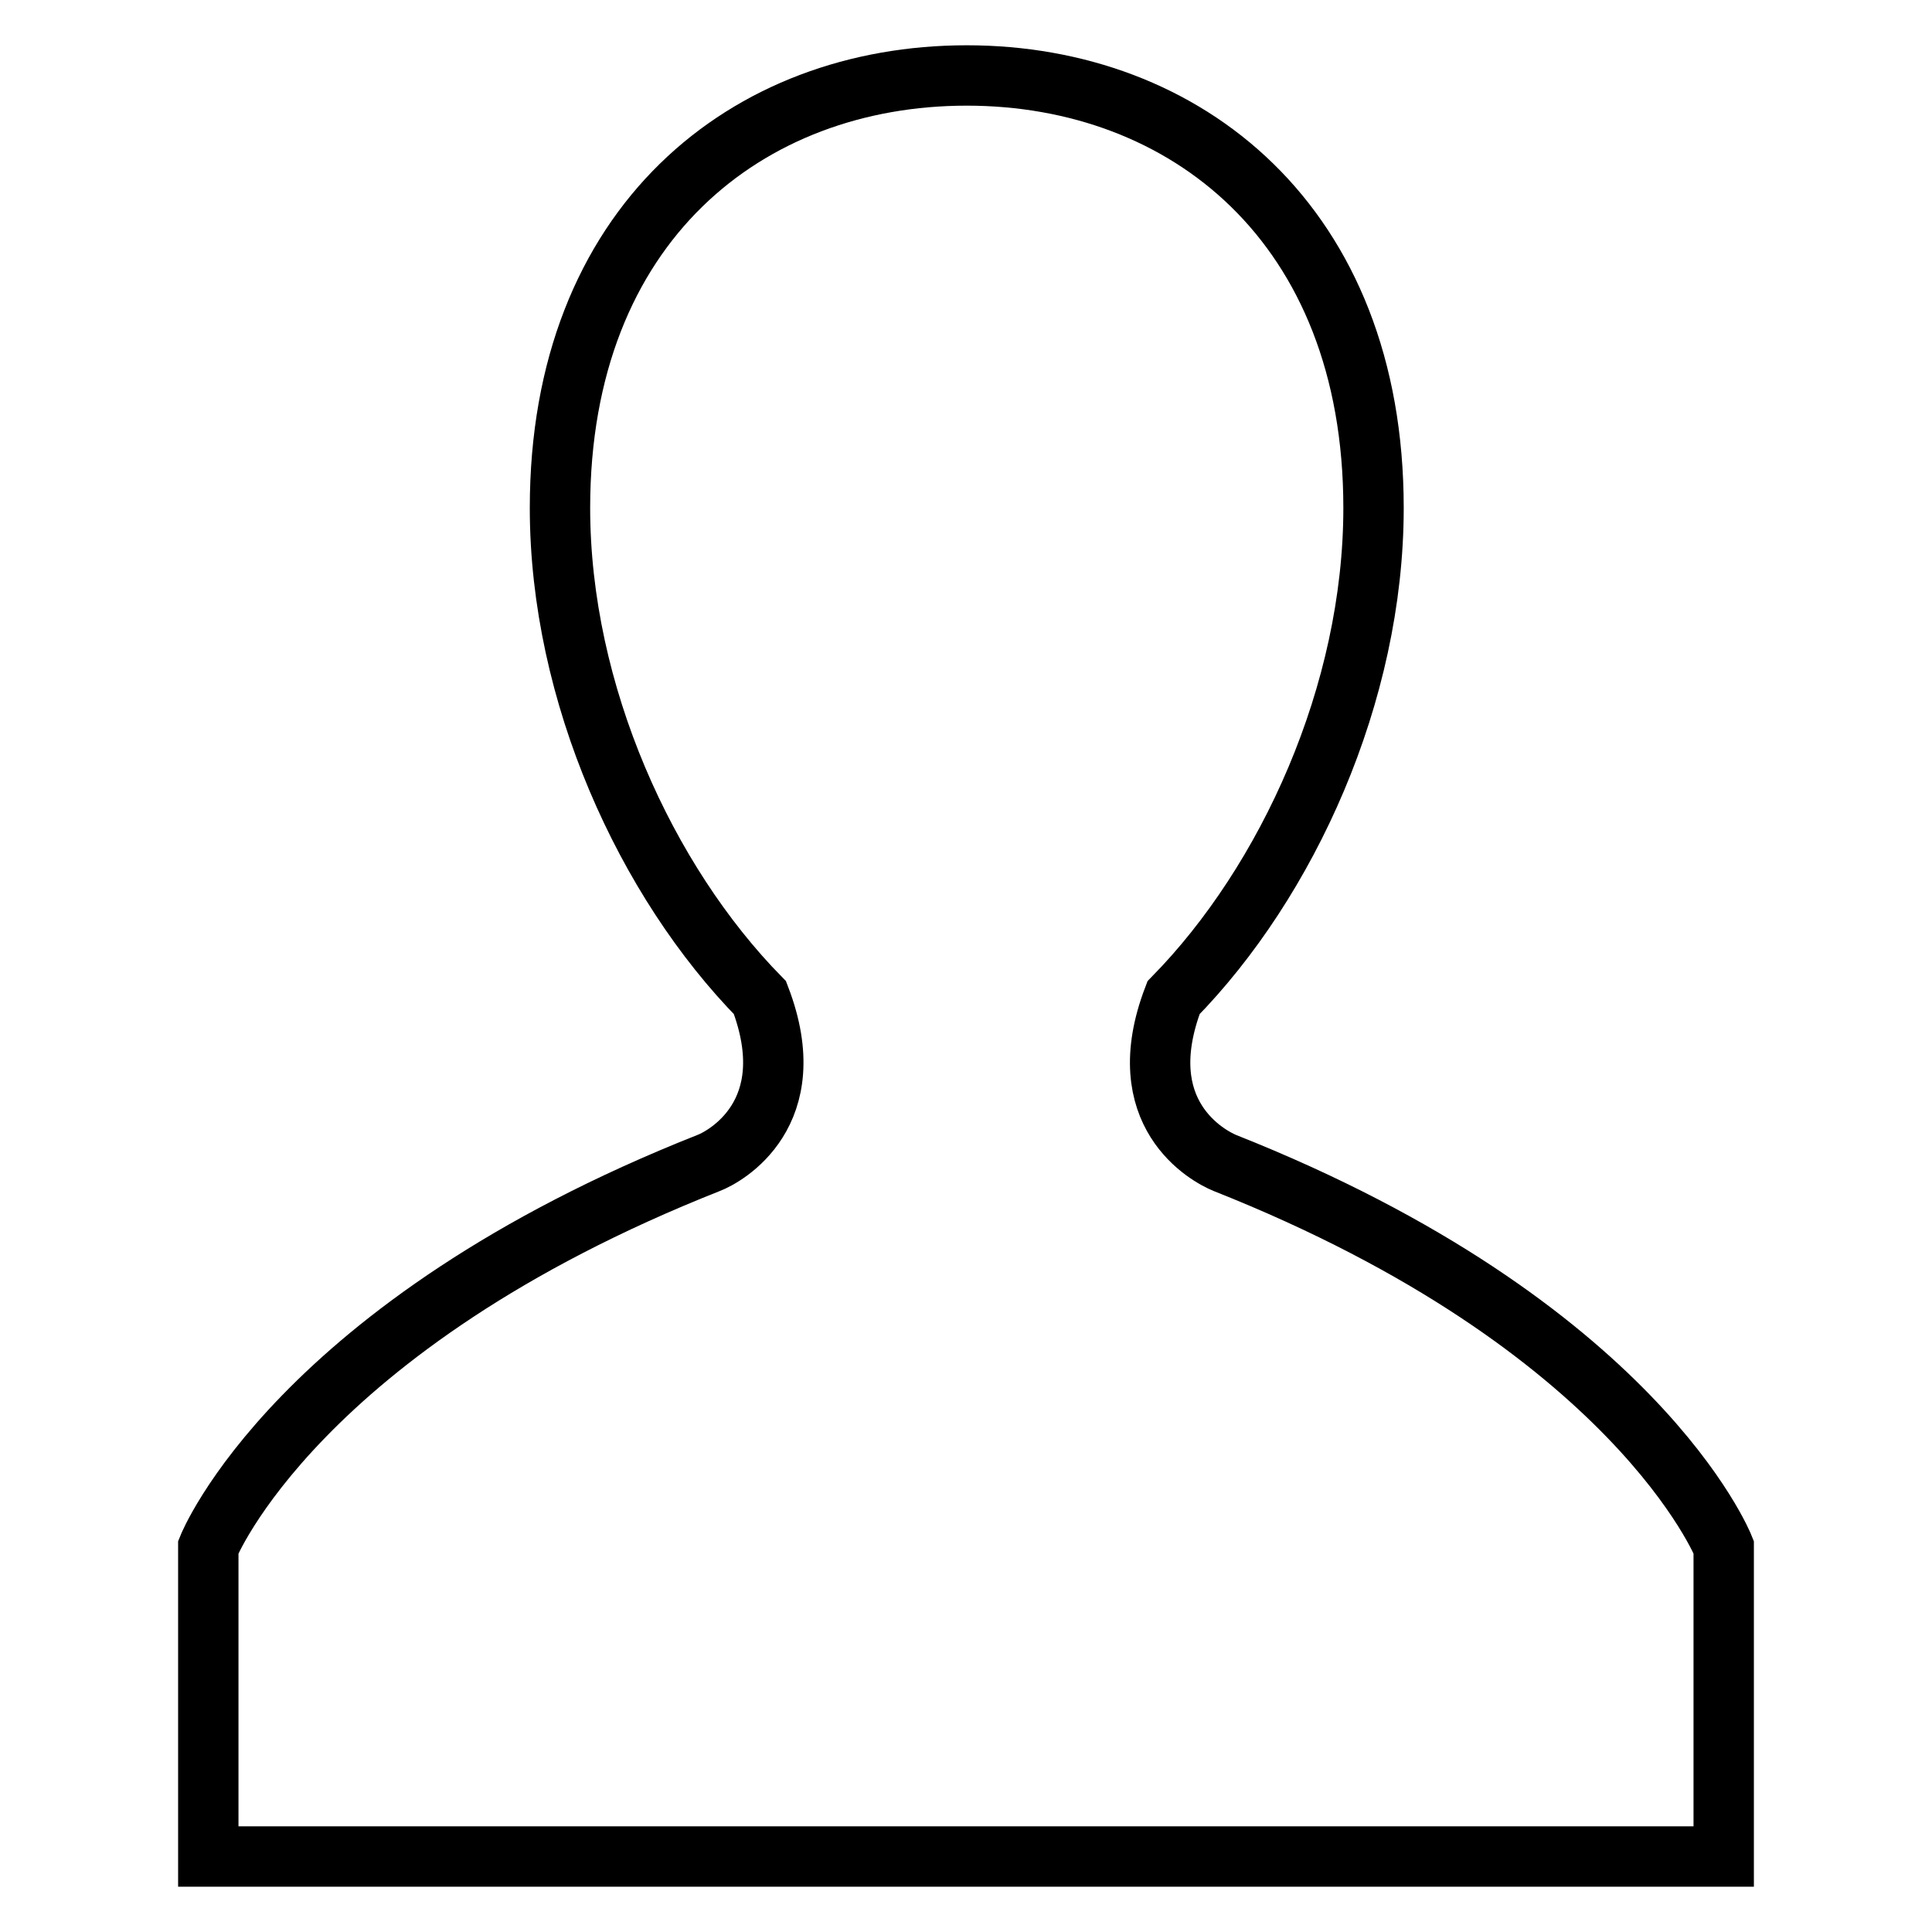
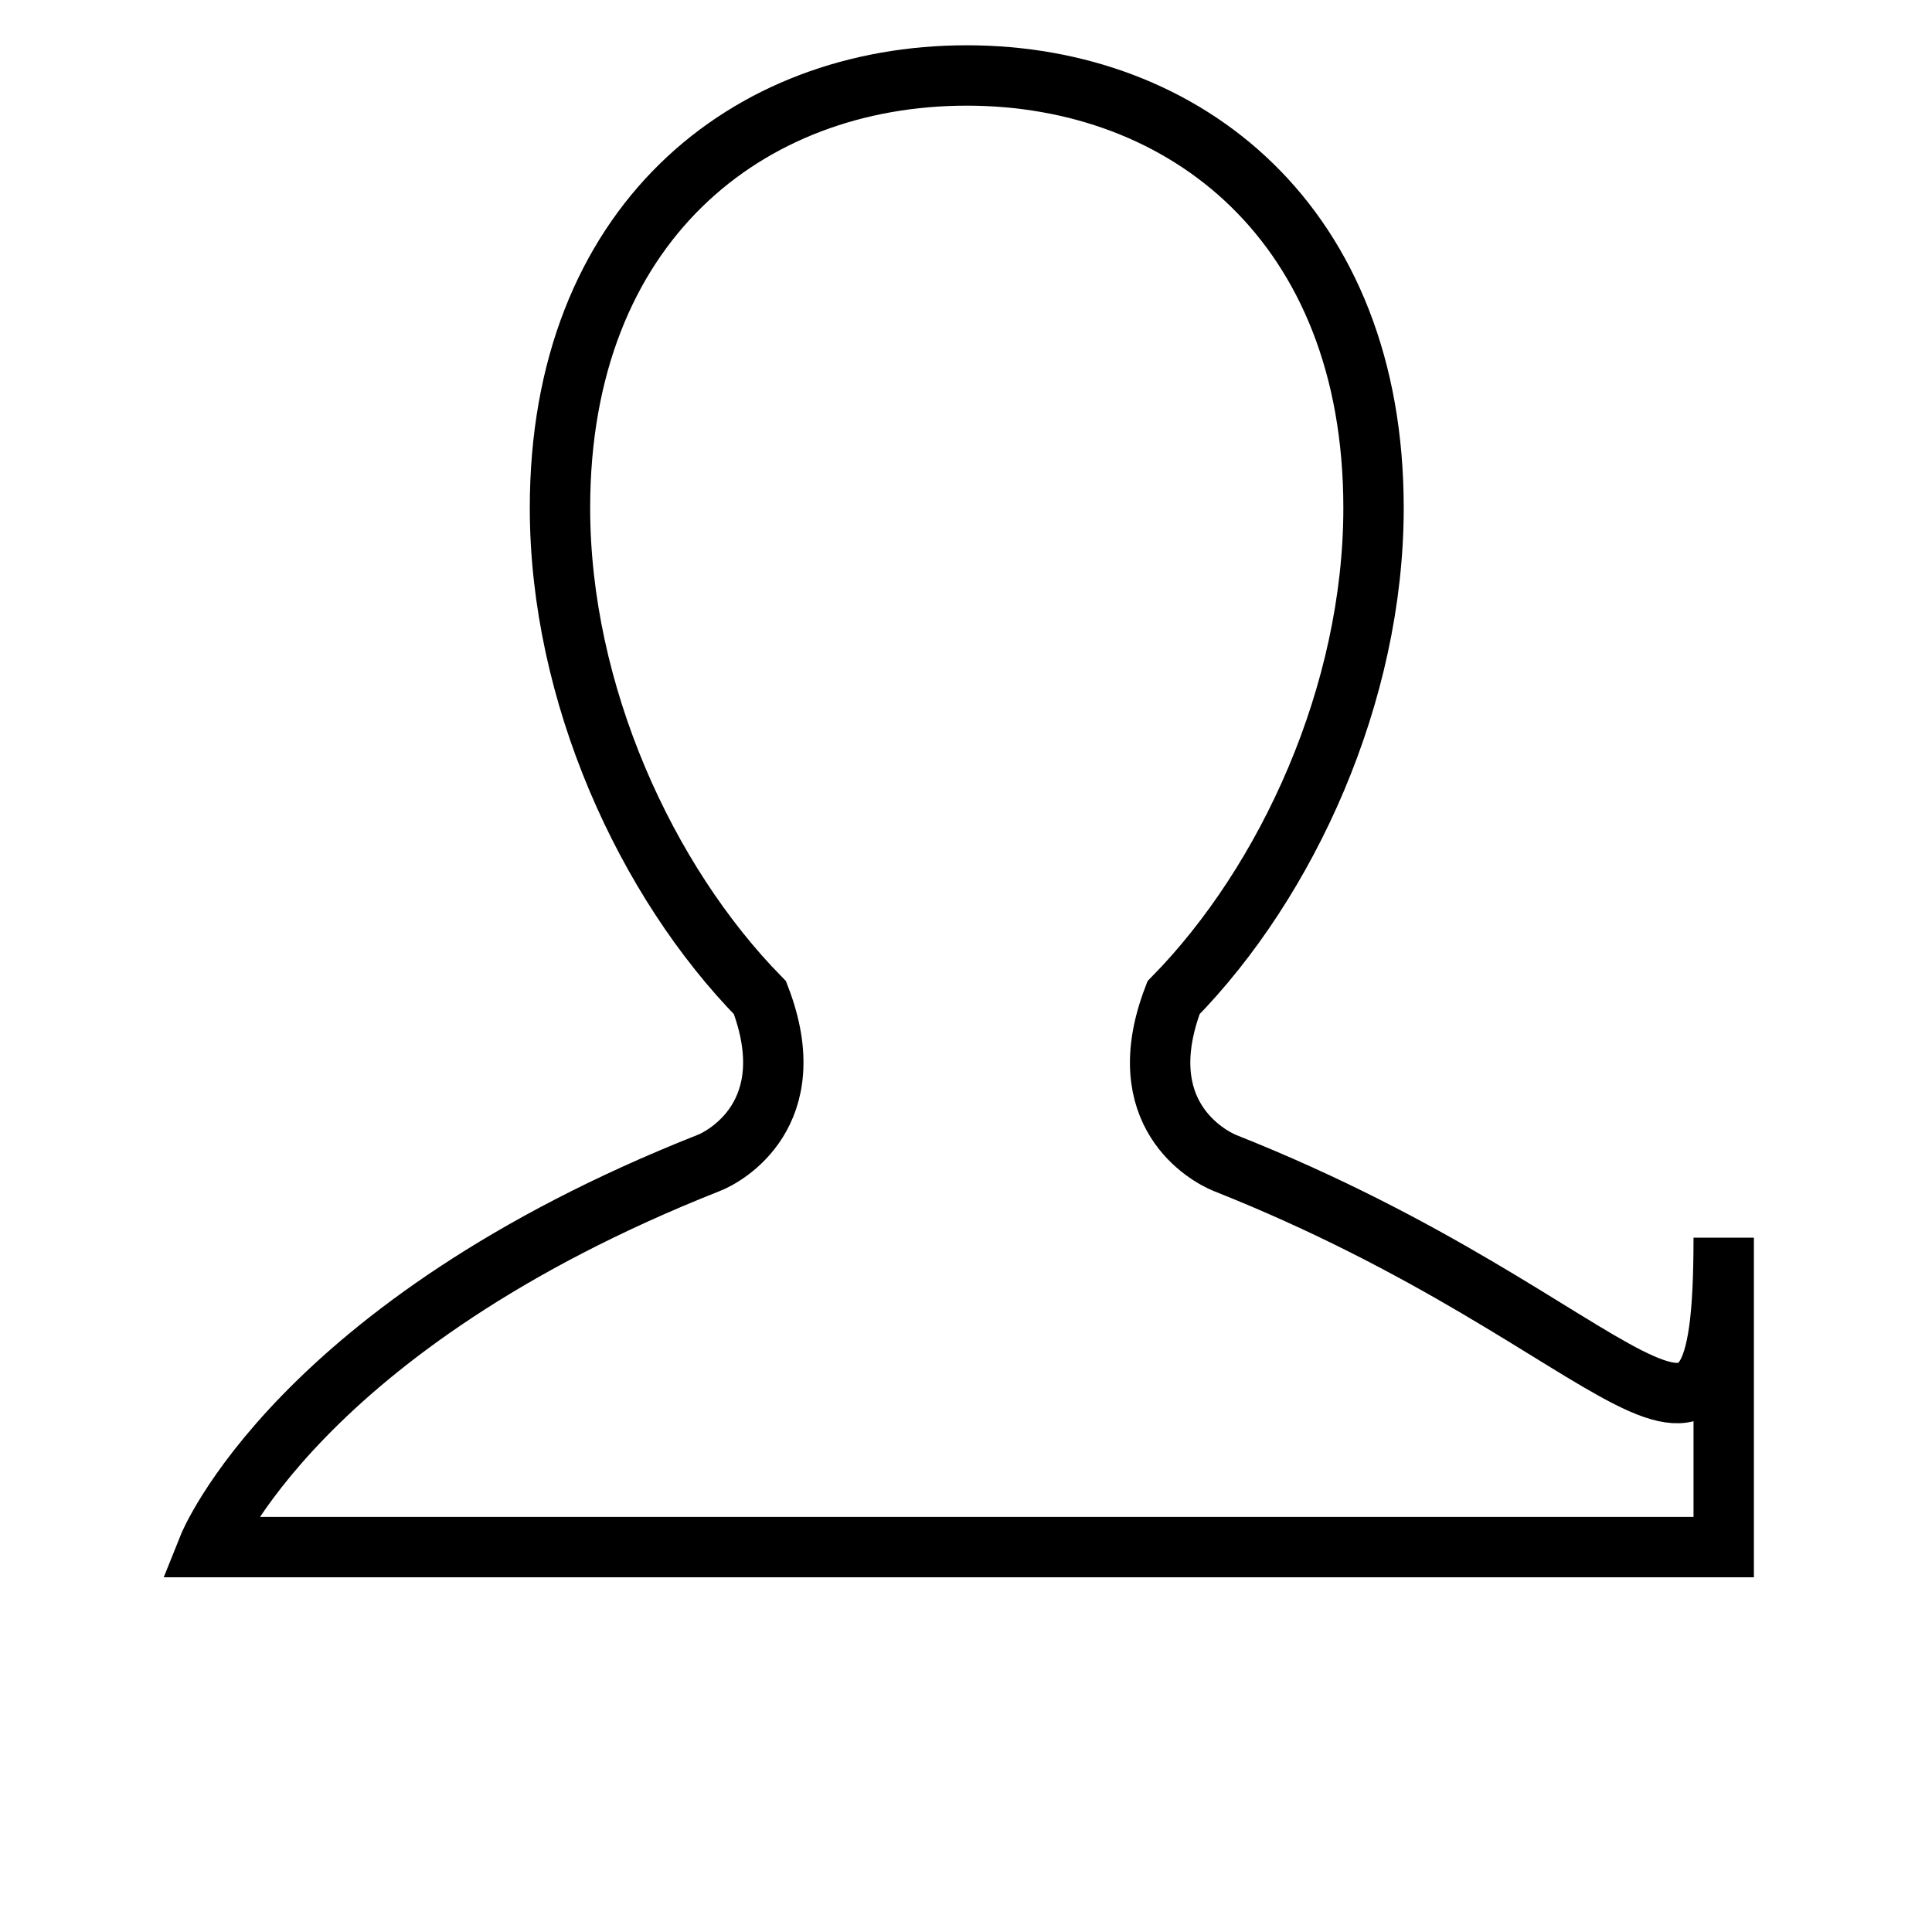
<svg xmlns="http://www.w3.org/2000/svg" version="1.1" x="0px" y="0px" viewBox="0 0 256 256" enable-background="new 0 0 256 256" xml:space="preserve">
  <g>
-     <path stroke-width="8" fill-opacity="0" stroke="#000000" d="M162.3,154.1c-2.2-0.9-12.7-6.5-6.8-21.9c15.1-15.4,26.5-40.3,26.5-64.9c0-37.6-24.9-57.3-53.9-57.3 c-29.1,0-53.9,19.7-53.9,57.3c0,24.6,11.4,49.5,26.5,64.9c5.9,15.4-4.7,21.1-6.8,21.9C39.3,175.7,27.6,205,27.6,205v41H128h100.4 v-41C228.4,205,216.8,175.7,162.3,154.1z" />
+     <path stroke-width="8" fill-opacity="0" stroke="#000000" d="M162.3,154.1c-2.2-0.9-12.7-6.5-6.8-21.9c15.1-15.4,26.5-40.3,26.5-64.9c0-37.6-24.9-57.3-53.9-57.3 c-29.1,0-53.9,19.7-53.9,57.3c0,24.6,11.4,49.5,26.5,64.9c5.9,15.4-4.7,21.1-6.8,21.9C39.3,175.7,27.6,205,27.6,205H128h100.4 v-41C228.4,205,216.8,175.7,162.3,154.1z" />
  </g>
</svg>